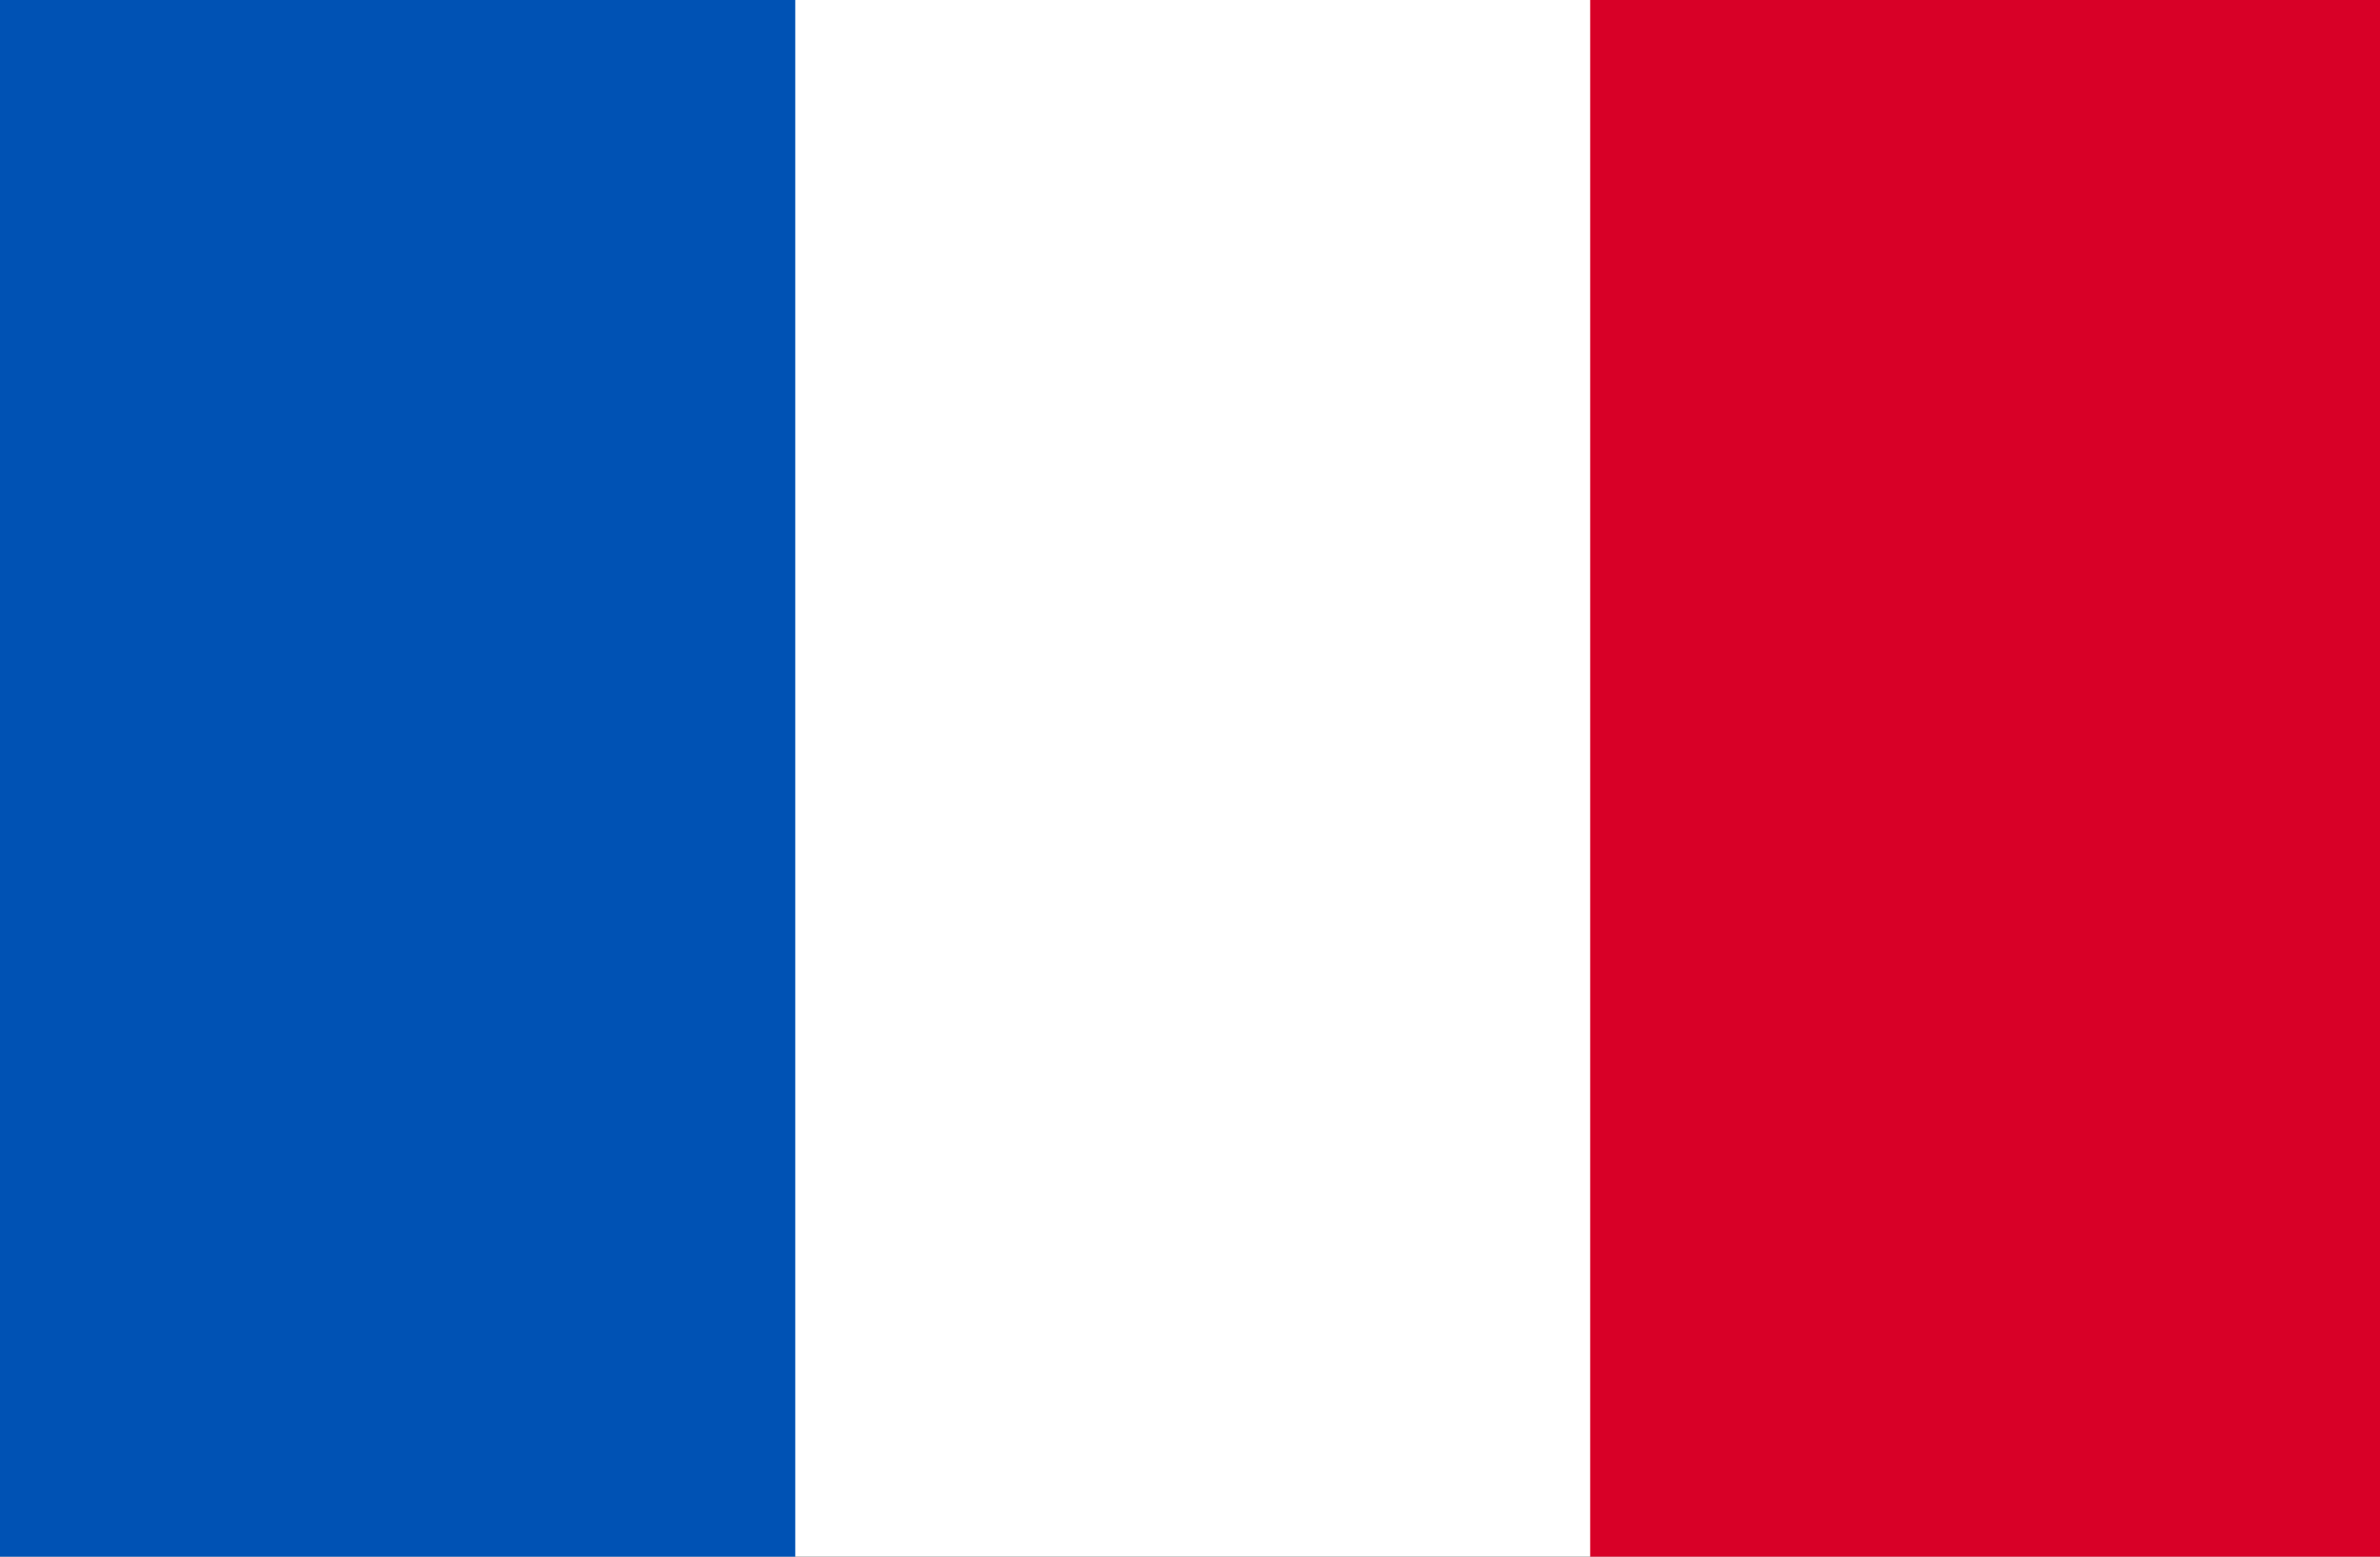
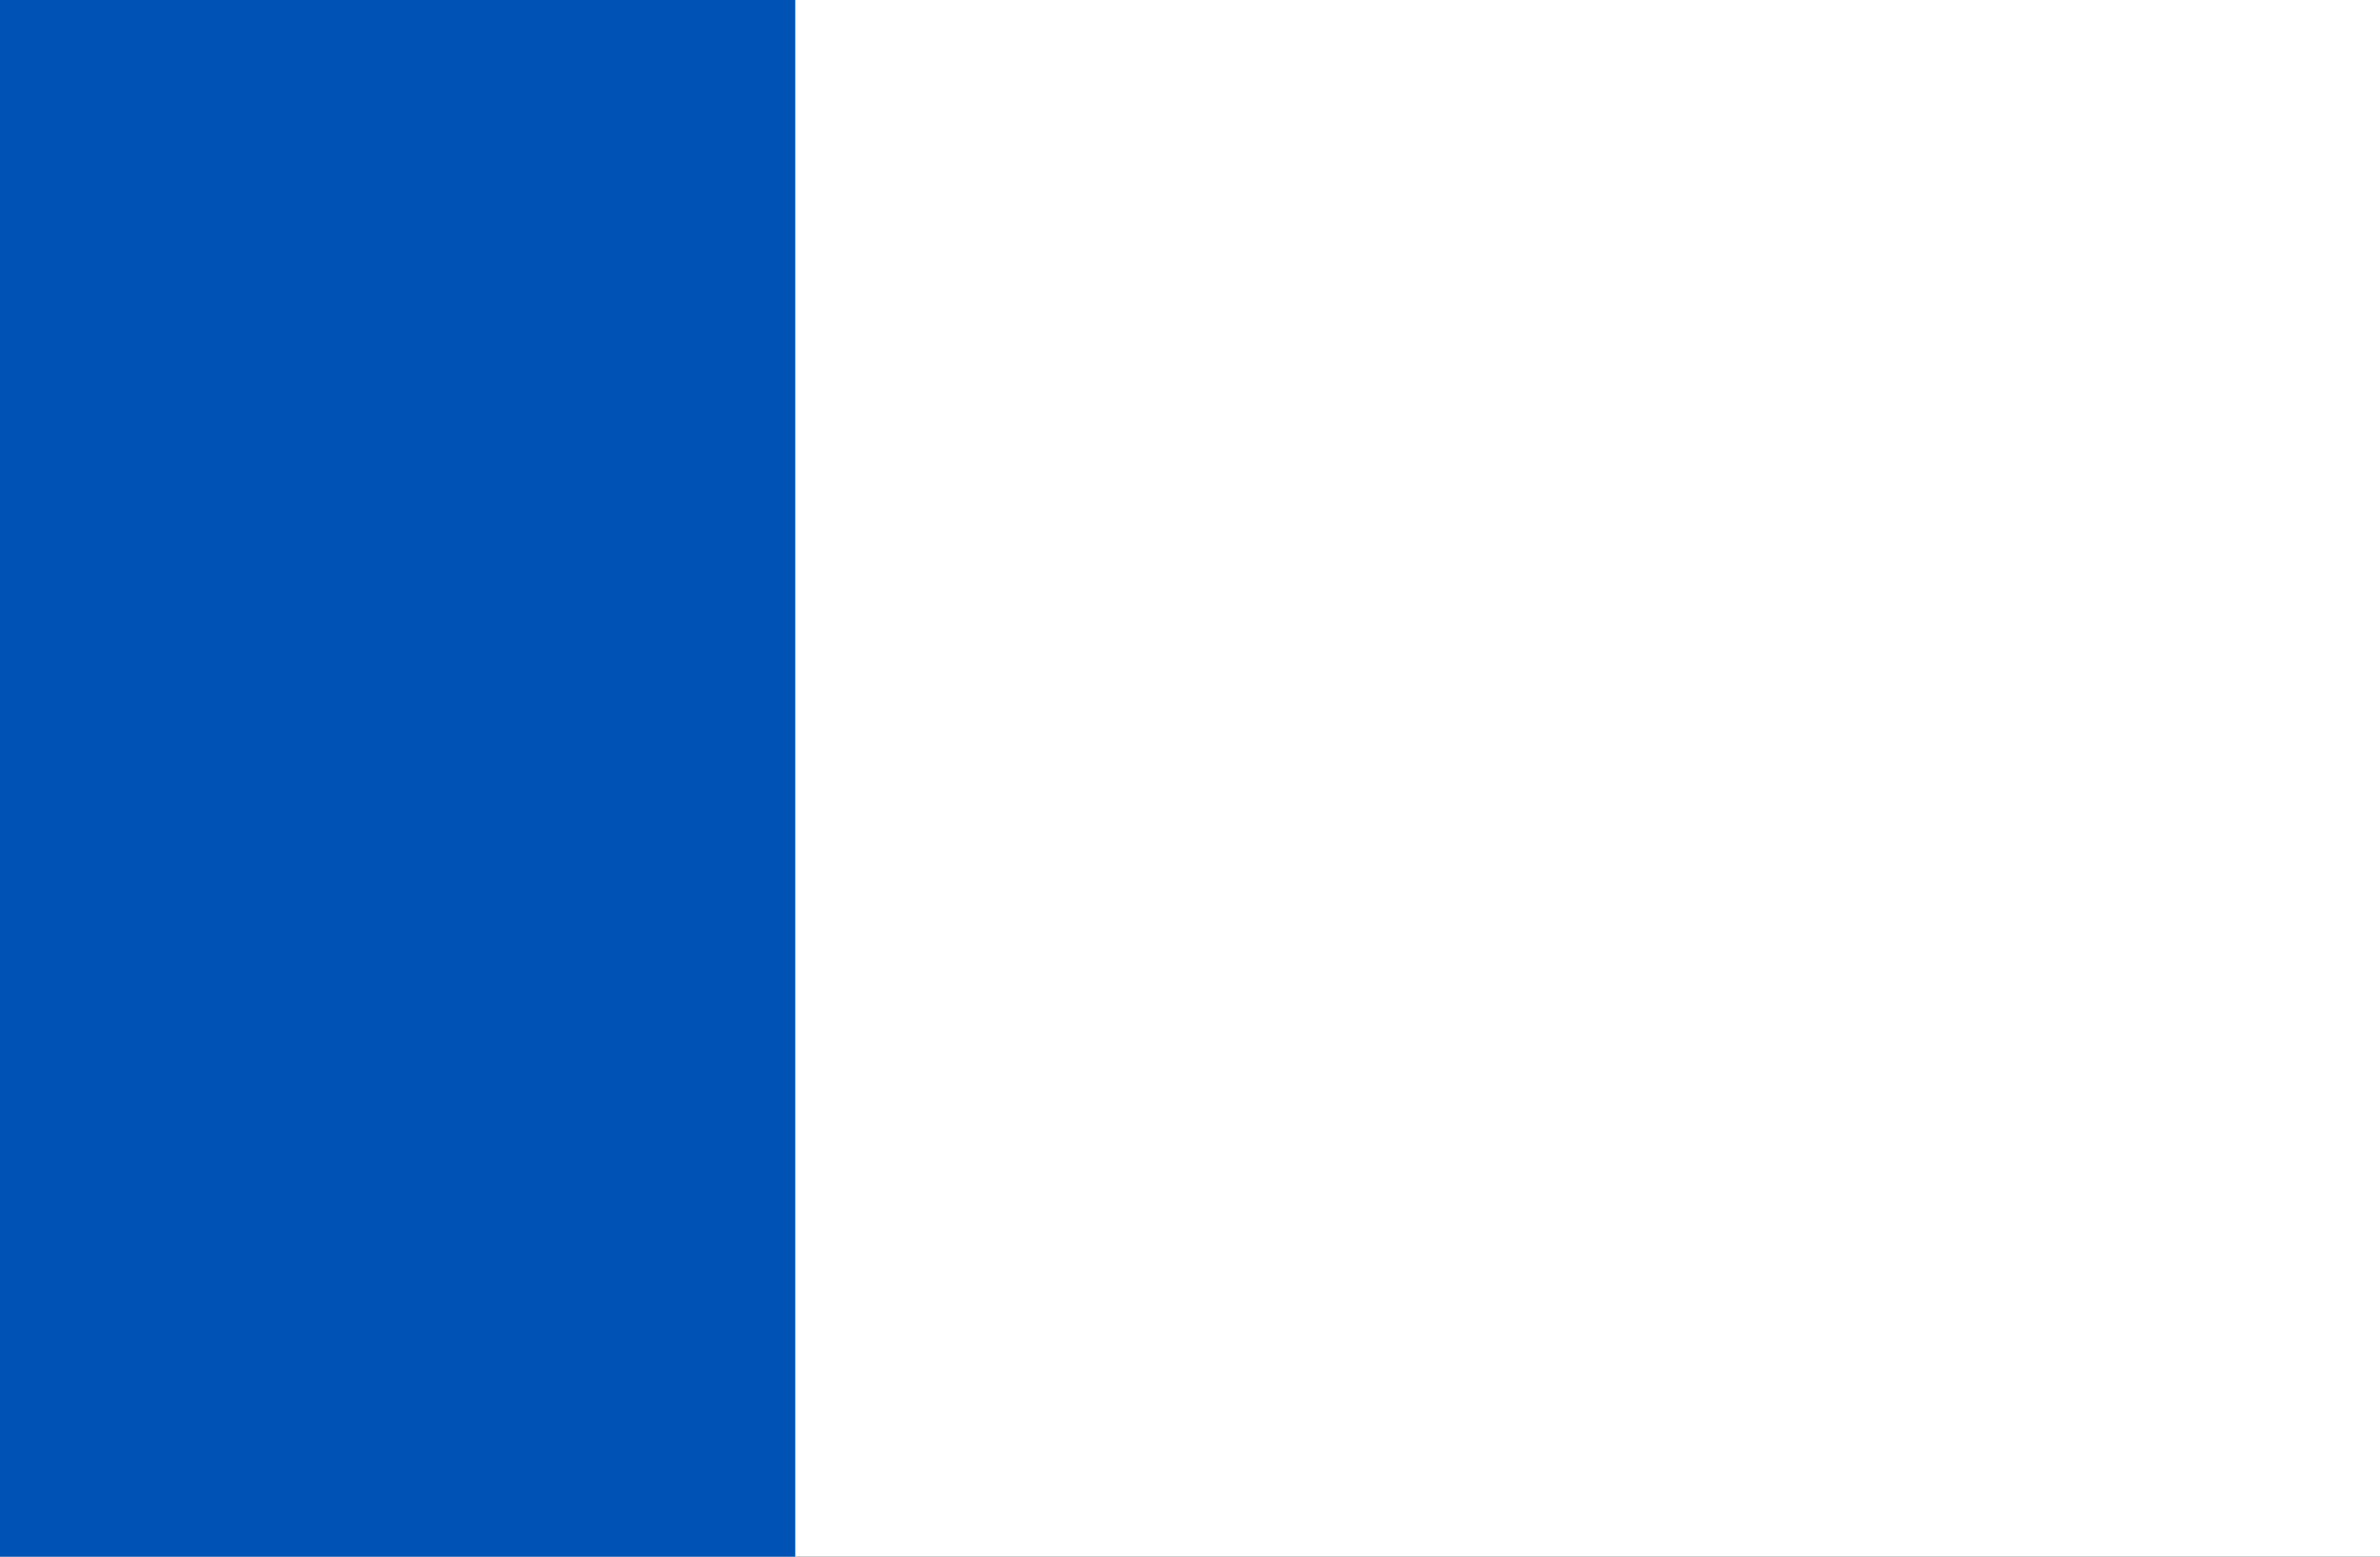
<svg xmlns="http://www.w3.org/2000/svg" width="20.096" height="13.14">
  <rect width="100%" height="100%" fill="#333333" stroke="none" />
  <defs>
    <clipPath id="a">
      <path data-name="Rectangle 1799" d="M0 0h20.096v13.14H0z" fill="#fff" />
    </clipPath>
  </defs>
  <g clip-path="url(#a)">
    <path data-name="Path 8912" d="M0-.284h20.146v13.431H0z" fill="#fff" />
    <path data-name="Path 8913" d="M0-.284h6.715v13.431H0z" fill="#0052b4" />
-     <path data-name="Path 8914" d="M13.427-.284h6.715v13.431h-6.715z" fill="#d80027" />
  </g>
</svg>